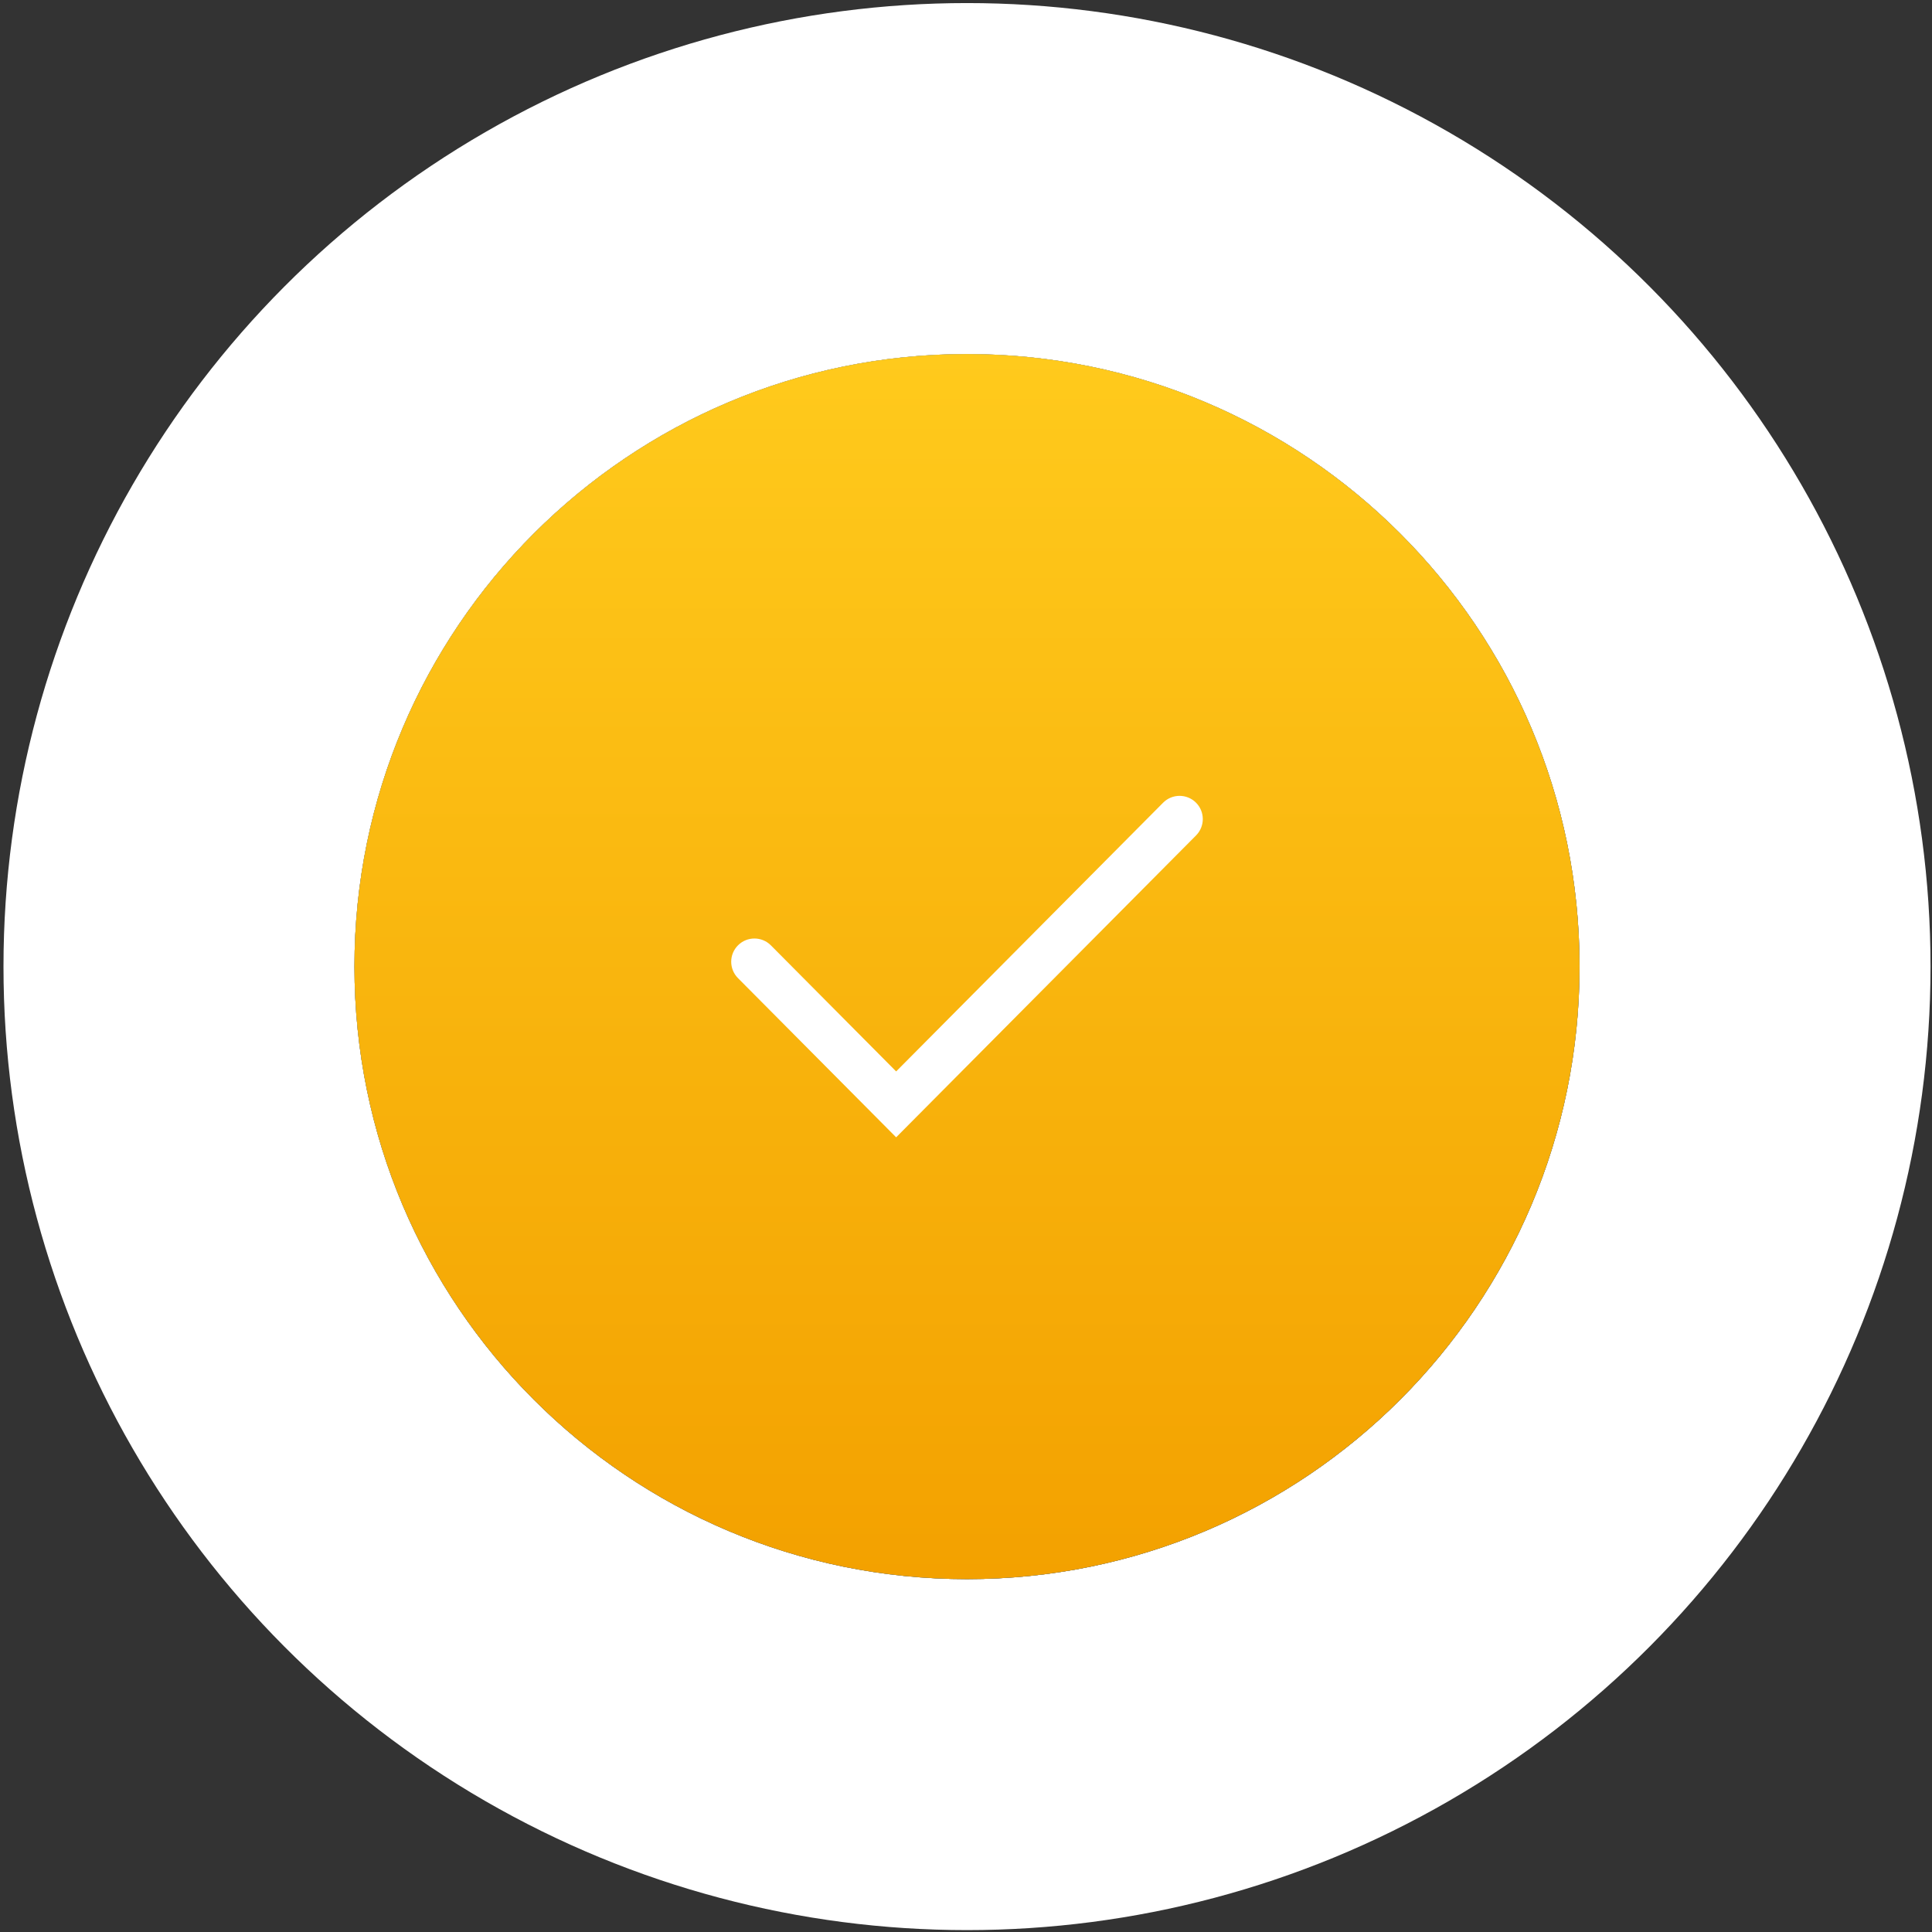
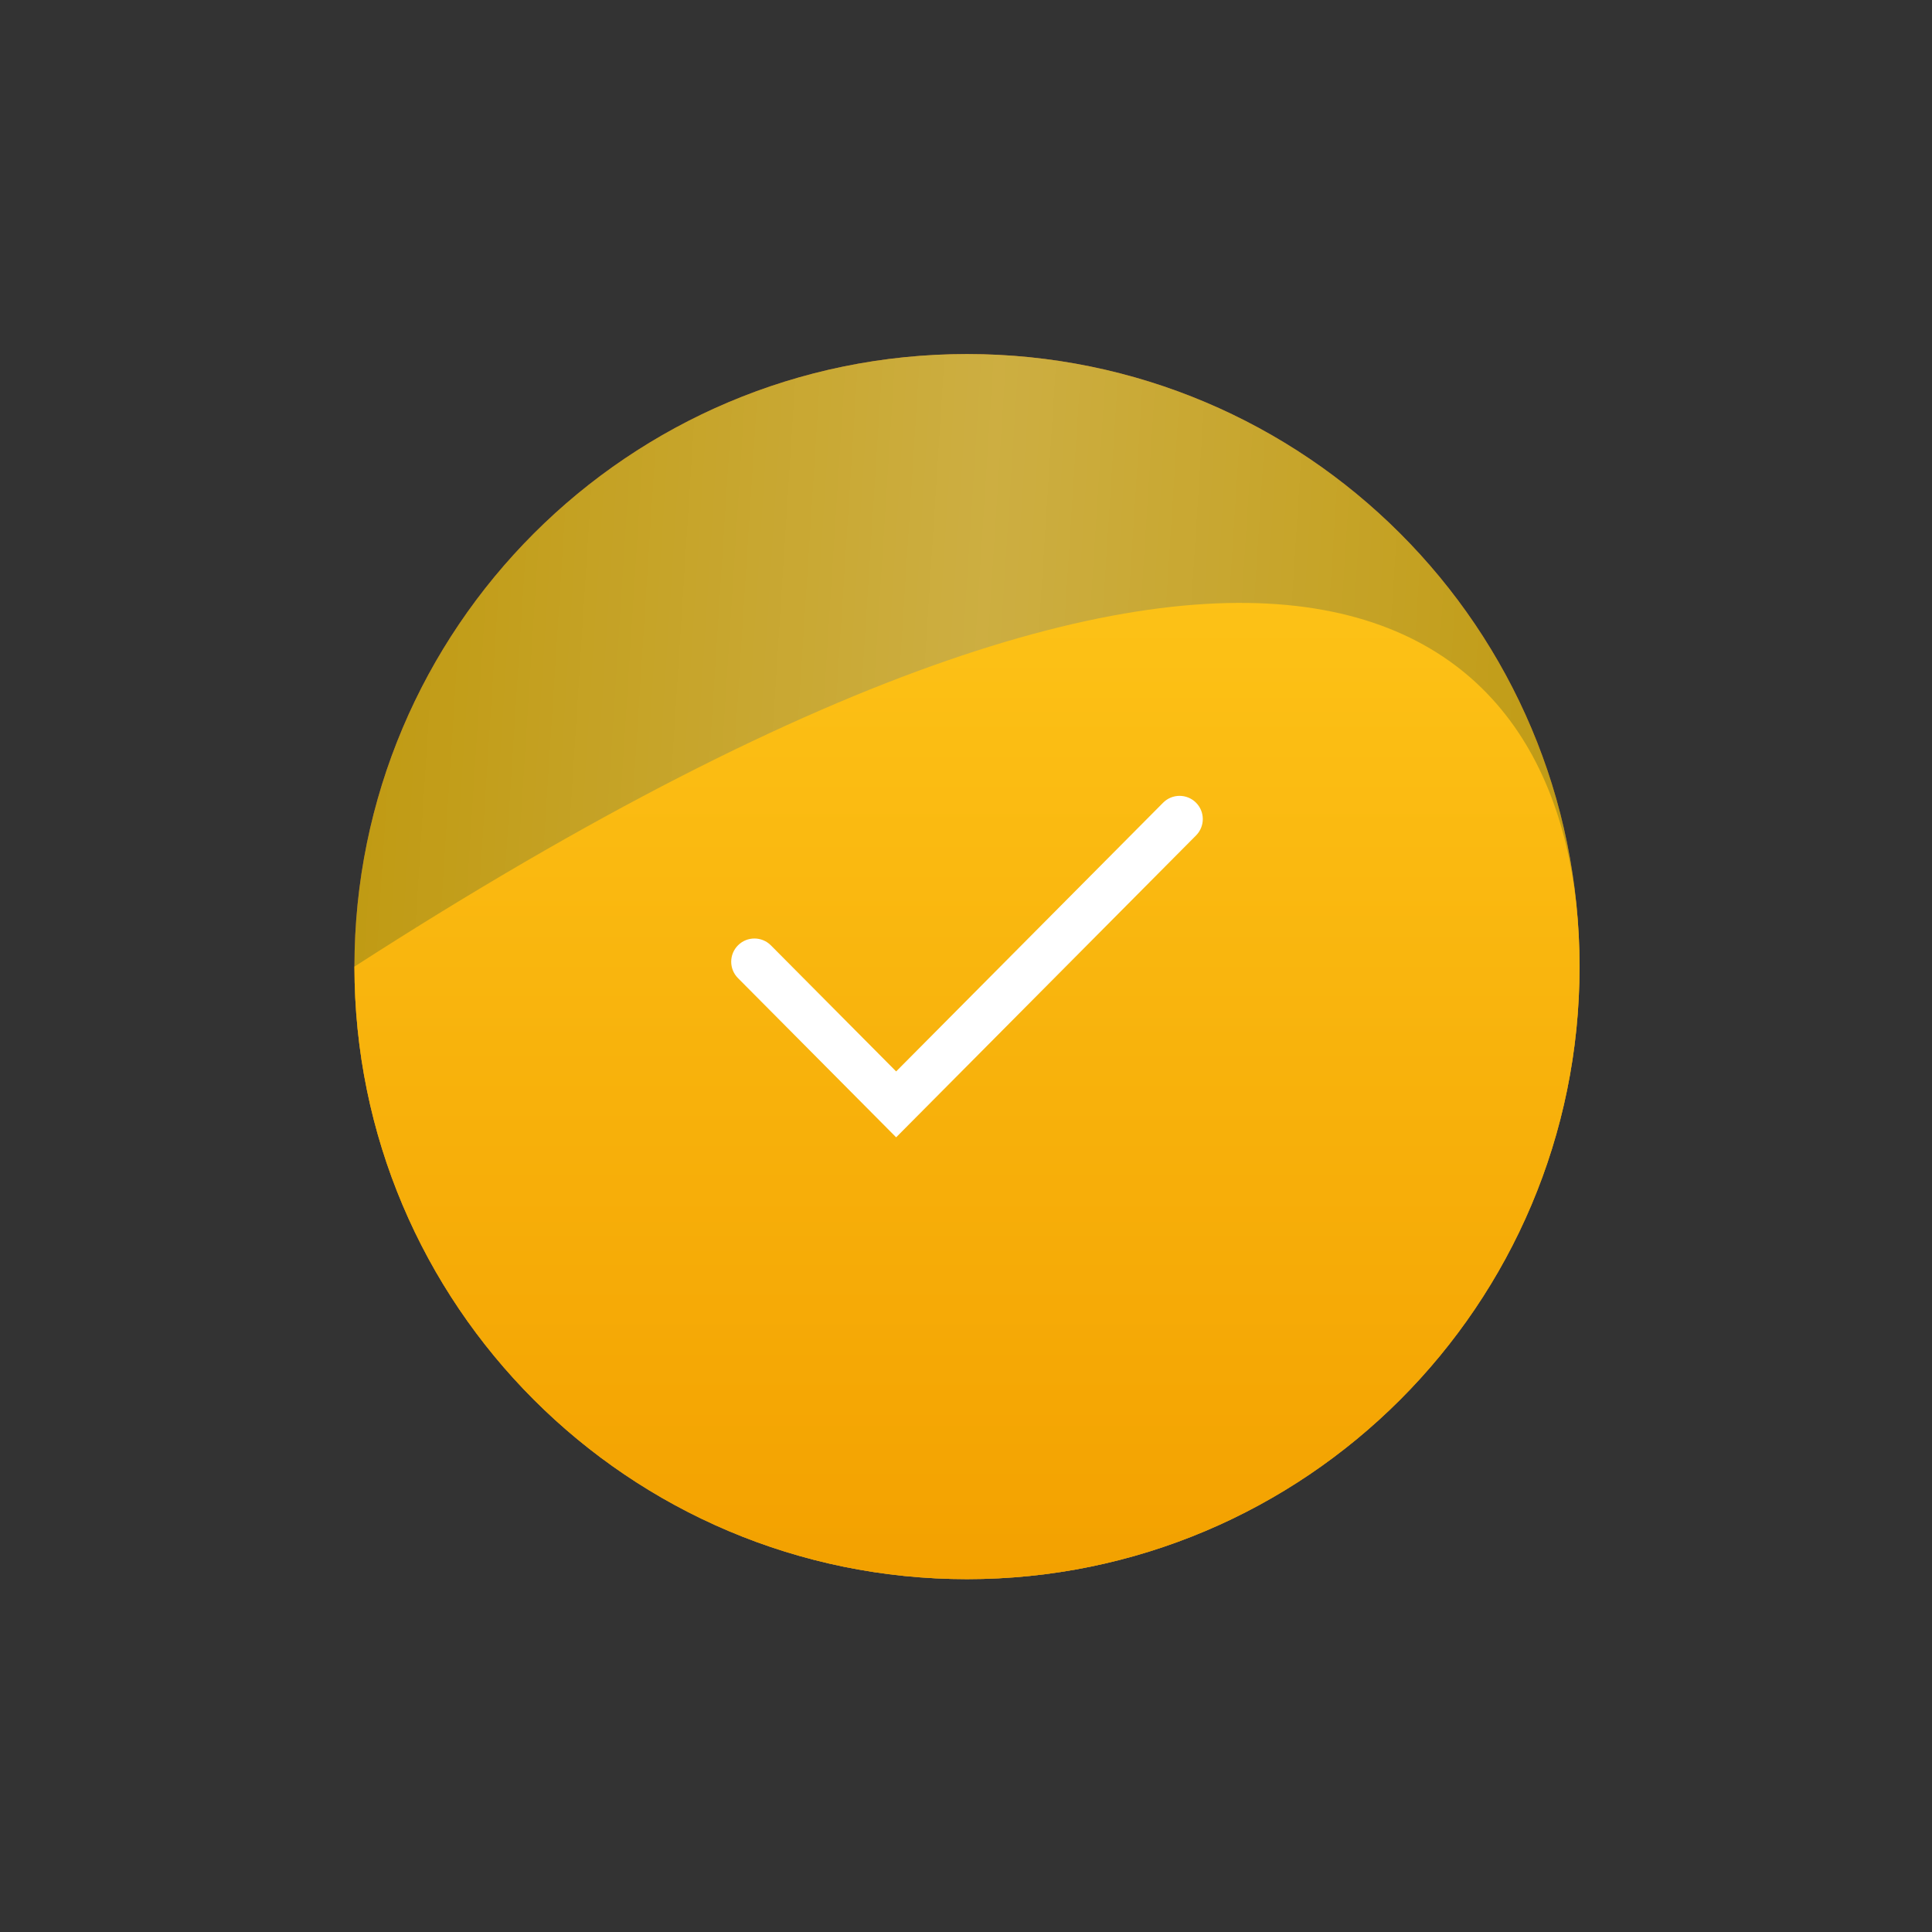
<svg xmlns="http://www.w3.org/2000/svg" width="255" height="255" viewBox="0 0 255 255" fill="none">
  <rect x="0" y="0" width="255" height="255" fill="#333333" stroke="none" />
-   <circle cx="127.633" cy="127.578" r="127.173" fill="white" />
  <path d="M208.481 127.578C208.481 172.229 172.284 208.427 127.633 208.427C82.981 208.427 46.784 172.229 46.784 127.578C46.784 82.927 82.981 46.73 127.633 46.73C172.284 46.73 208.481 82.927 208.481 127.578Z" fill="#975536" />
  <path d="M208.481 127.578C208.481 172.229 172.284 208.427 127.633 208.427C82.981 208.427 46.784 172.229 46.784 127.578C46.784 82.927 82.981 46.73 127.633 46.73C172.284 46.73 208.481 82.927 208.481 127.578Z" fill="#C09A12" />
  <path d="M208.481 127.578C208.481 172.229 172.284 208.427 127.633 208.427C82.981 208.427 46.784 172.229 46.784 127.578C46.784 82.927 82.981 46.73 127.633 46.73C172.284 46.73 208.481 82.927 208.481 127.578Z" fill="url(#paint0_linear_3621_96)" fill-opacity="0.2" />
-   <path d="M208.481 127.578C208.481 172.229 172.284 208.427 127.633 208.427C82.981 208.427 46.784 172.229 46.784 127.578C46.784 82.927 82.981 46.73 127.633 46.73C172.284 46.73 208.481 82.927 208.481 127.578Z" fill="url(#paint1_linear_3621_96)" />
-   <path d="M208.481 127.578C208.481 172.229 172.284 208.427 127.633 208.427C82.981 208.427 46.784 172.229 46.784 127.578C46.784 82.927 82.981 46.73 127.633 46.73C172.284 46.73 208.481 82.927 208.481 127.578Z" fill="url(#paint2_linear_3621_96)" />
+   <path d="M208.481 127.578C208.481 172.229 172.284 208.427 127.633 208.427C82.981 208.427 46.784 172.229 46.784 127.578C172.284 46.73 208.481 82.927 208.481 127.578Z" fill="url(#paint2_linear_3621_96)" />
  <path fill-rule="evenodd" clip-rule="evenodd" d="M157.849 105.934C159.05 107.127 159.056 109.068 157.863 110.268L118.28 150.112L97.401 129.096C96.208 127.895 96.215 125.955 97.415 124.762C98.616 123.569 100.556 123.576 101.749 124.776L118.28 141.416L153.515 105.949C154.708 104.748 156.648 104.742 157.849 105.934Z" fill="white" />
  <defs>
    <linearGradient id="paint0_linear_3621_96" x1="49.111" y1="46.729" x2="215.851" y2="57.437" gradientUnits="userSpaceOnUse">
      <stop stop-color="white" stop-opacity="0" />
      <stop offset="0.495" stop-color="white" />
      <stop offset="1" stop-color="white" stop-opacity="0" />
    </linearGradient>
    <linearGradient id="paint1_linear_3621_96" x1="127.633" y1="46.73" x2="178.994" y2="190.016" gradientUnits="userSpaceOnUse">
      <stop stop-color="#7DB1FF" />
      <stop offset="1" stop-color="#1868E1" />
    </linearGradient>
    <linearGradient id="paint2_linear_3621_96" x1="127.633" y1="46.73" x2="127.633" y2="208.427" gradientUnits="userSpaceOnUse">
      <stop stop-color="#FFCA1C" />
      <stop offset="1" stop-color="#F3A100" />
    </linearGradient>
  </defs>
</svg>